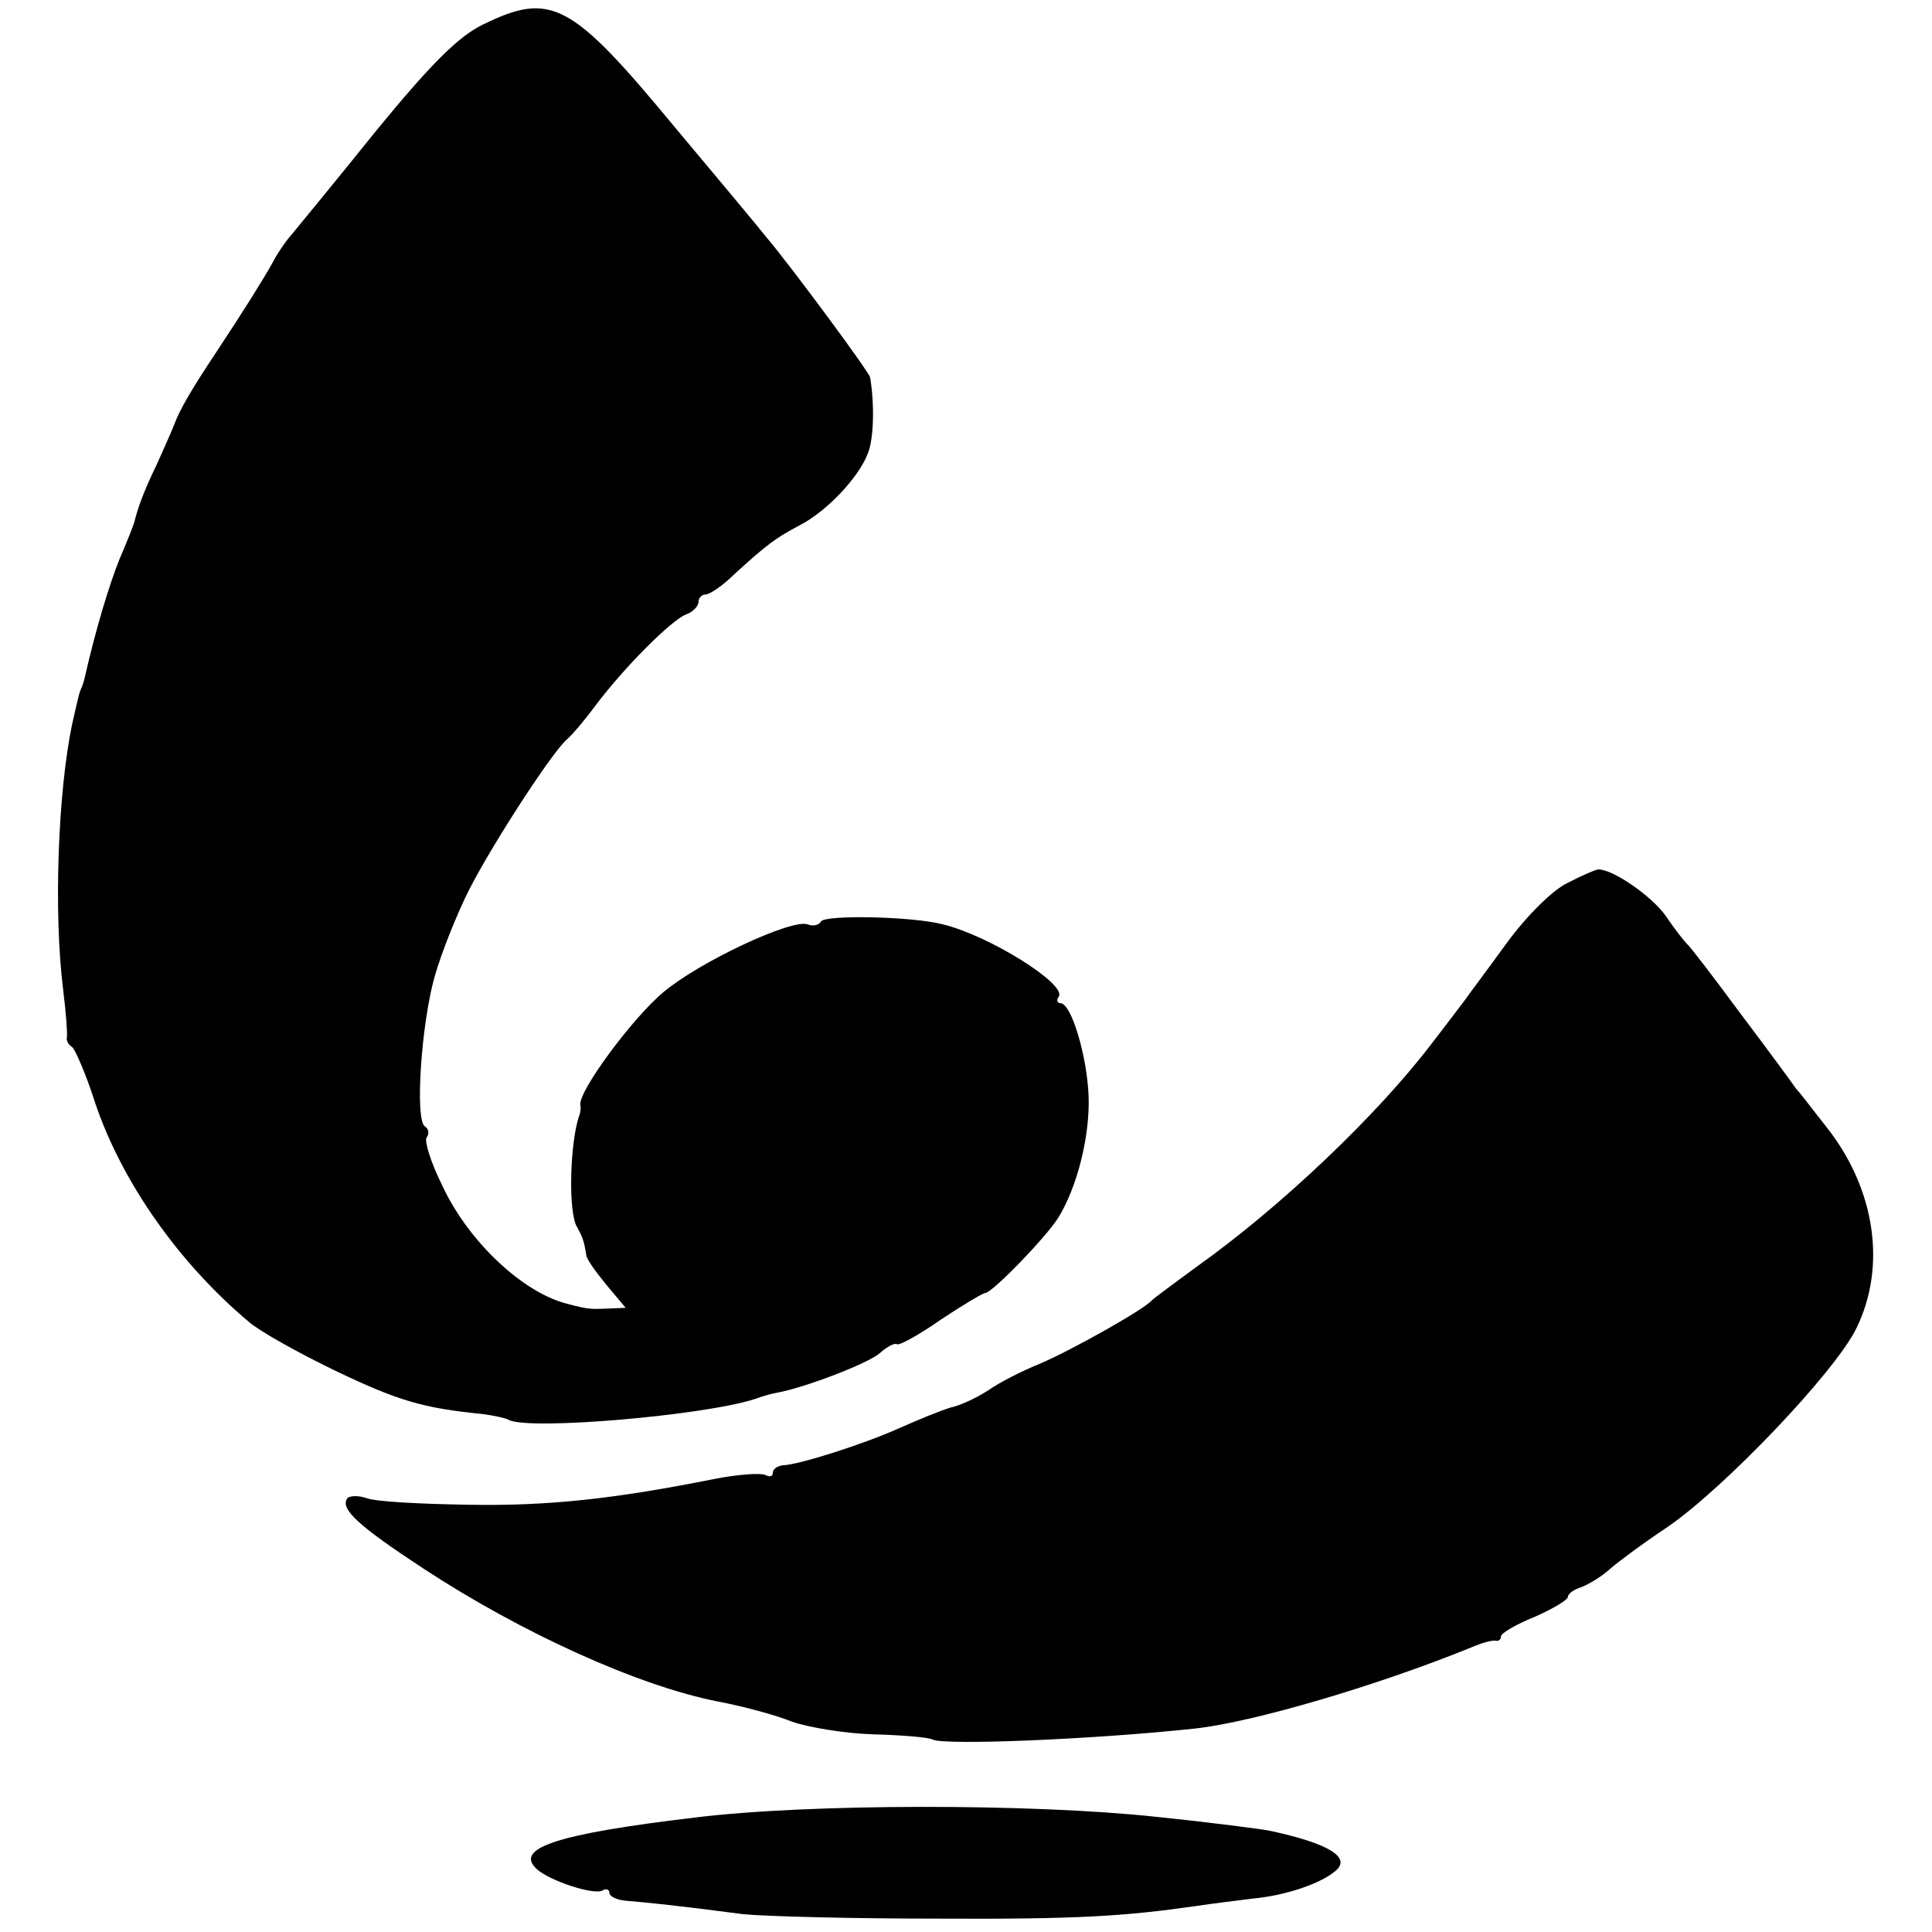
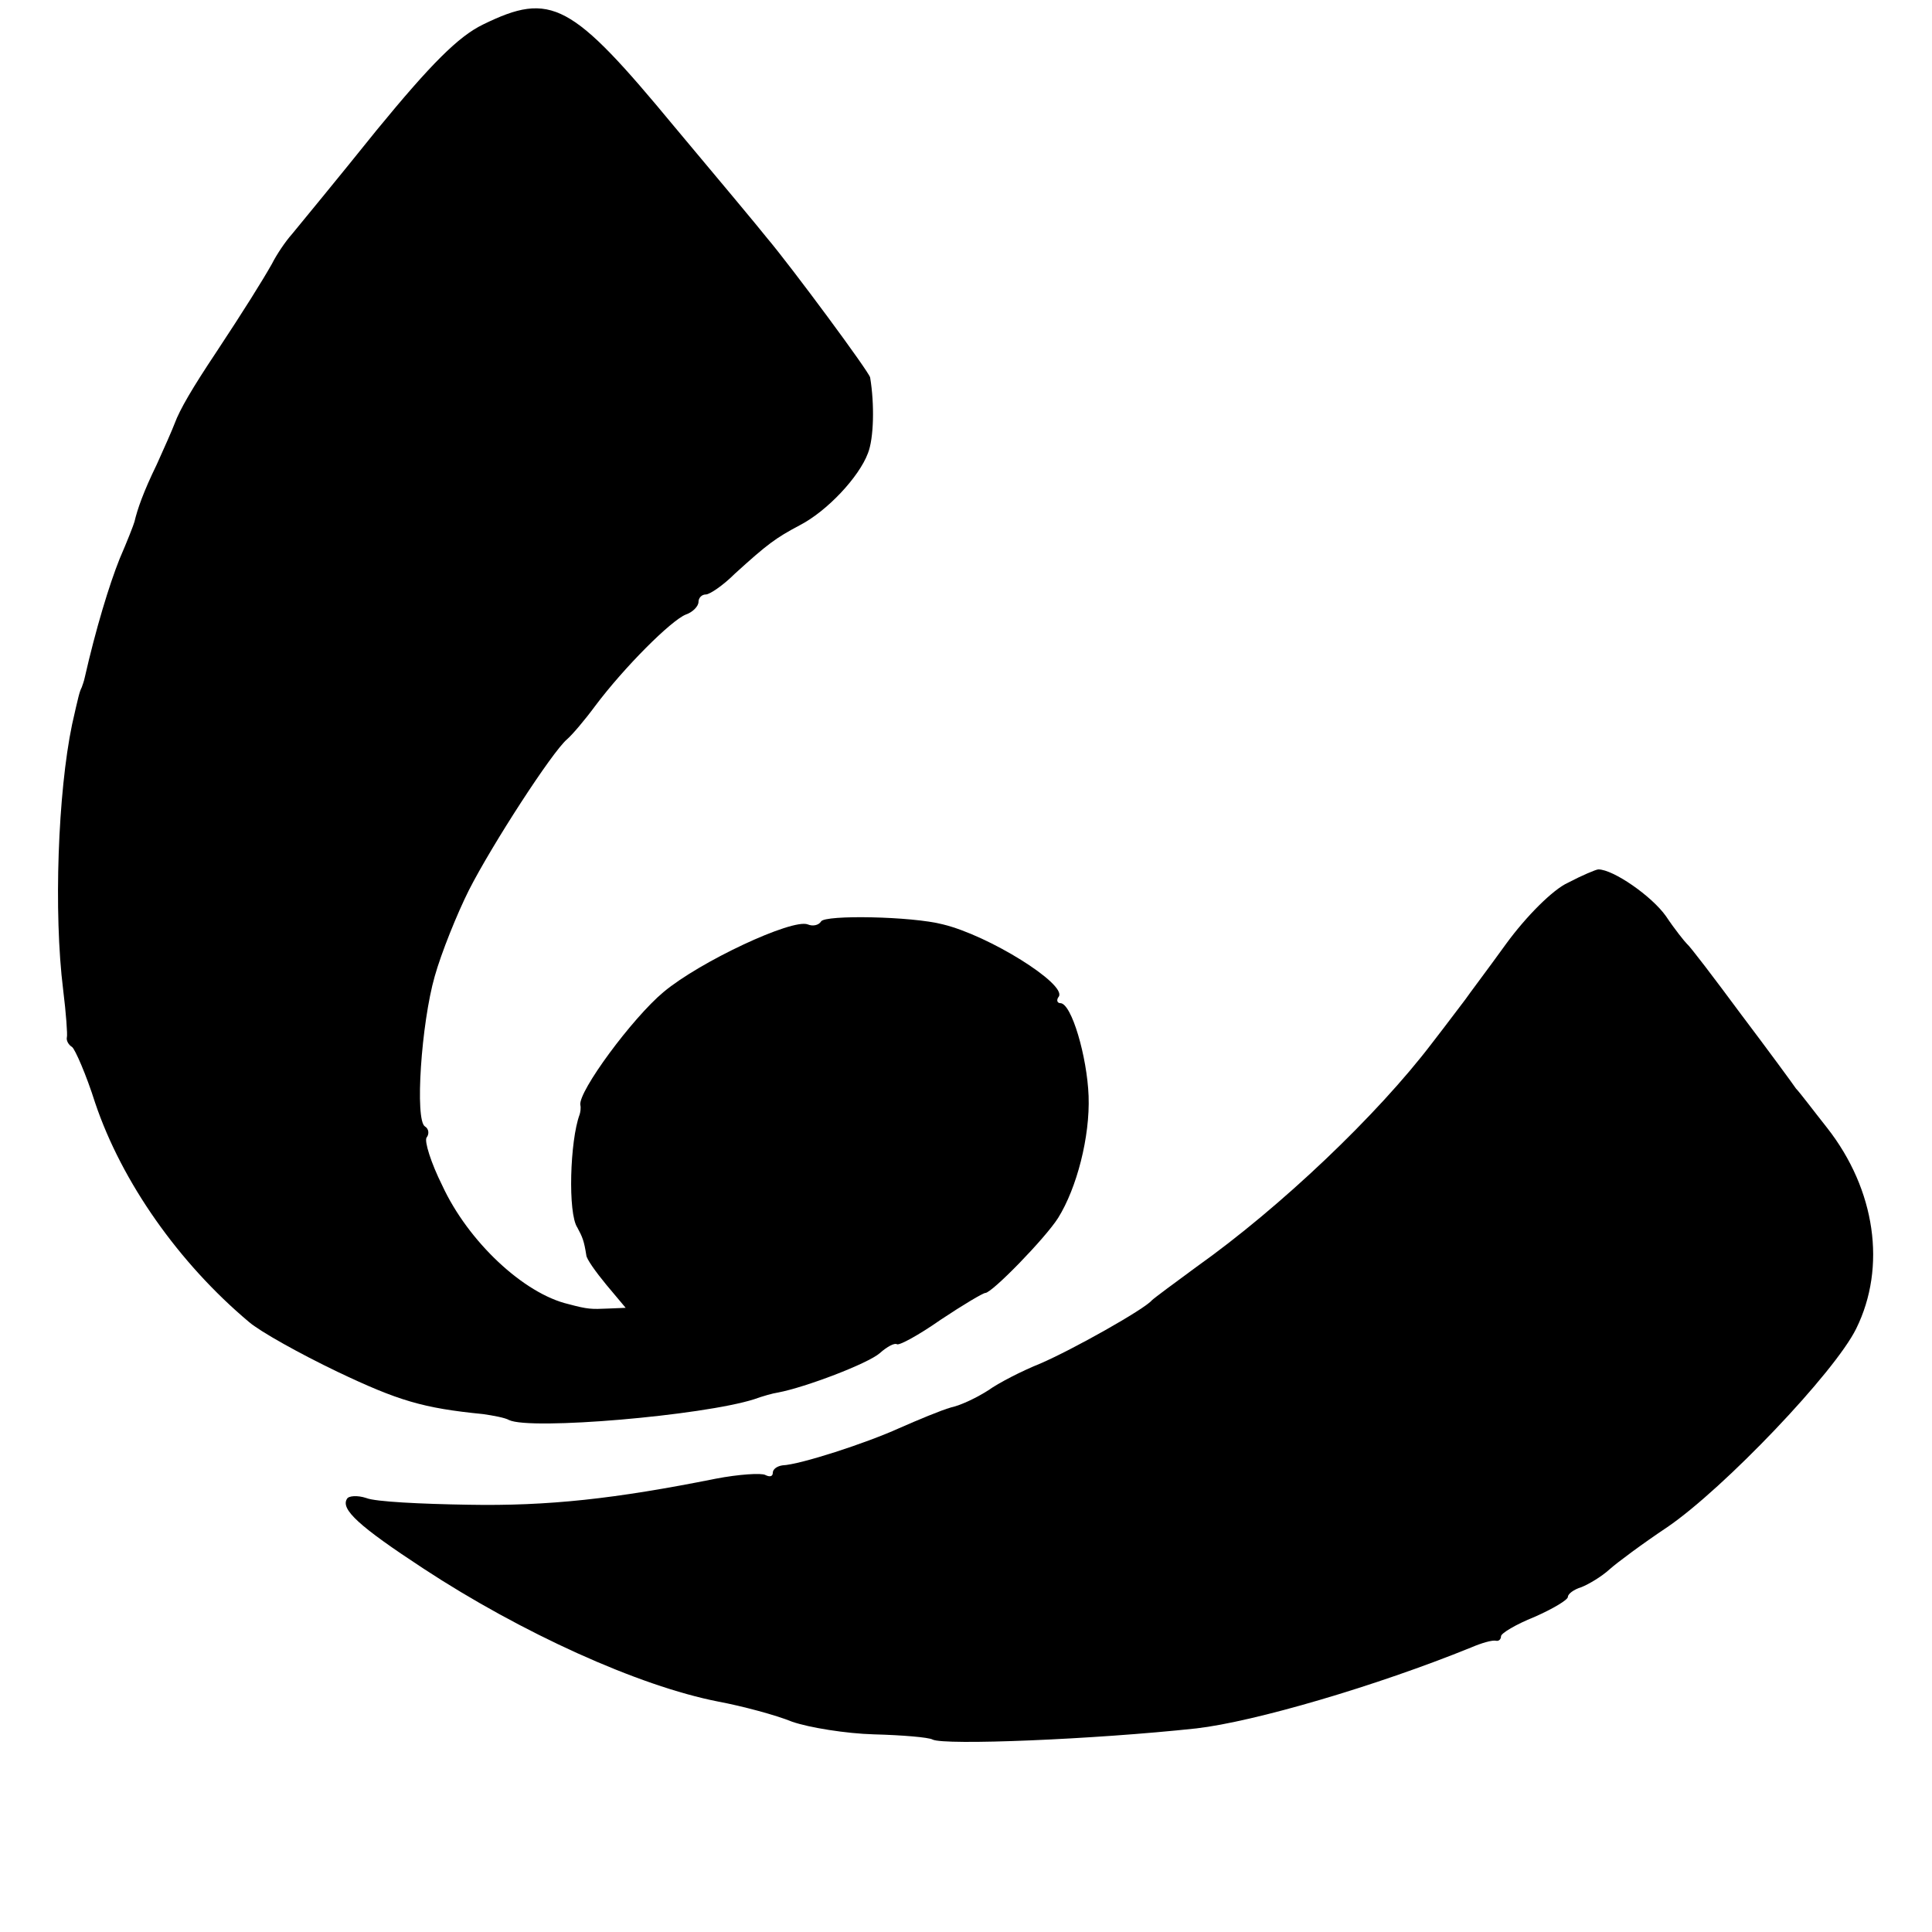
<svg xmlns="http://www.w3.org/2000/svg" version="1.0" width="260pt" height="260pt" viewBox="0 0 260 260" preserveAspectRatio="xMidYMid meet">
  <g transform="translate(0,260) scale(0.1,-0.1)" fill="#000000" stroke="none">
    <path d="M650 2567 c-33 -16 -70 -53 -143 -142 -53 -66 -105 -129 -114 -140 -9 -10 -21 -28 -27 -40 -13 -23 -38 -63 -75 -119 -32 -48 -49 -77 -56 -96 -3 -8 -14 -33 -24 -55 -18 -37 -26 -60 -30 -77 -1 -4 -10 -27 -20 -50 -14 -35 -32 -94 -47 -160 -1 -5 -3 -10 -4 -13 -3 -6 -4 -10 -13 -50 -19 -91 -25 -253 -12 -357 4 -32 6 -61 5 -64 -1 -4 2 -10 7 -13 4 -3 19 -37 31 -75 36 -107 113 -216 207 -295 15 -13 69 -43 119 -67 82 -39 115 -49 196 -57 14 -2 30 -5 35 -8 29 -14 261 6 330 28 11 4 25 8 32 9 37 7 121 39 137 53 10 9 20 14 23 12 3 -2 29 12 59 33 30 20 57 36 60 36 9 0 81 74 98 101 25 40 43 109 41 164 -2 53 -23 125 -38 125 -4 0 -6 4 -2 9 10 17 -94 82 -156 97 -42 11 -159 13 -164 4 -3 -5 -11 -7 -18 -4 -21 8 -145 -50 -194 -91 -42 -35 -115 -134 -112 -152 1 -4 0 -10 -1 -13 -13 -35 -16 -133 -3 -152 7 -13 9 -18 12 -37 0 -5 13 -23 27 -40 l26 -31 -24 -1 c-22 -1 -27 -1 -53 6 -60 14 -135 84 -170 160 -15 30 -24 59 -21 64 4 5 3 12 -2 15 -14 8 -5 139 13 202 9 32 30 84 46 116 31 61 112 186 132 203 7 6 24 26 38 45 39 52 102 115 122 123 9 3 17 11 17 17 0 5 4 10 10 10 5 0 23 12 39 28 44 40 55 48 87 65 37 19 80 65 92 97 8 20 9 66 3 102 -1 7 -106 149 -139 188 -11 14 -67 81 -124 149 -139 168 -166 183 -258 138z" />
    <path d="M2110 1412 c-20 -9 -56 -45 -83 -82 -26 -36 -51 -69 -55 -75 -4 -5 -24 -32 -45 -59 -73 -96 -203 -220 -317 -301 -30 -22 -57 -42 -60 -45 -10 -12 -106 -66 -150 -85 -25 -10 -56 -26 -70 -36 -14 -9 -36 -20 -50 -23 -14 -4 -45 -17 -70 -28 -44 -20 -133 -49 -157 -50 -7 -1 -13 -5 -13 -10 0 -5 -4 -6 -10 -3 -5 3 -36 1 -67 -5 -135 -27 -225 -37 -333 -35 -63 1 -125 4 -137 9 -12 4 -24 3 -26 -1 -9 -14 16 -37 103 -94 131 -86 289 -158 397 -179 32 -6 77 -18 99 -27 23 -8 73 -16 110 -17 38 -1 74 -4 79 -7 16 -8 216 0 355 15 78 9 242 57 370 109 14 6 28 10 33 9 4 -1 7 2 7 6 0 4 20 16 45 26 25 11 45 23 45 27 0 4 8 10 18 13 10 4 27 14 38 24 10 9 45 35 78 57 76 52 225 208 254 267 41 83 26 187 -39 270 -19 24 -37 48 -42 53 -4 6 -37 51 -74 100 -37 50 -69 92 -73 95 -3 3 -16 19 -28 37 -19 27 -71 63 -91 63 -3 0 -22 -8 -41 -18z" />
-     <path d="M935 154 c-185 -22 -243 -41 -213 -69 17 -16 78 -36 89 -29 5 3 9 1 9 -3 0 -5 10 -10 23 -11 25 -2 74 -7 157 -18 30 -3 147 -6 260 -6 188 -1 252 3 350 17 19 3 53 7 76 10 44 4 91 20 111 37 22 18 -8 37 -87 54 -8 2 -77 11 -154 19 -167 18 -468 18 -621 -1z" />
  </g>
</svg>